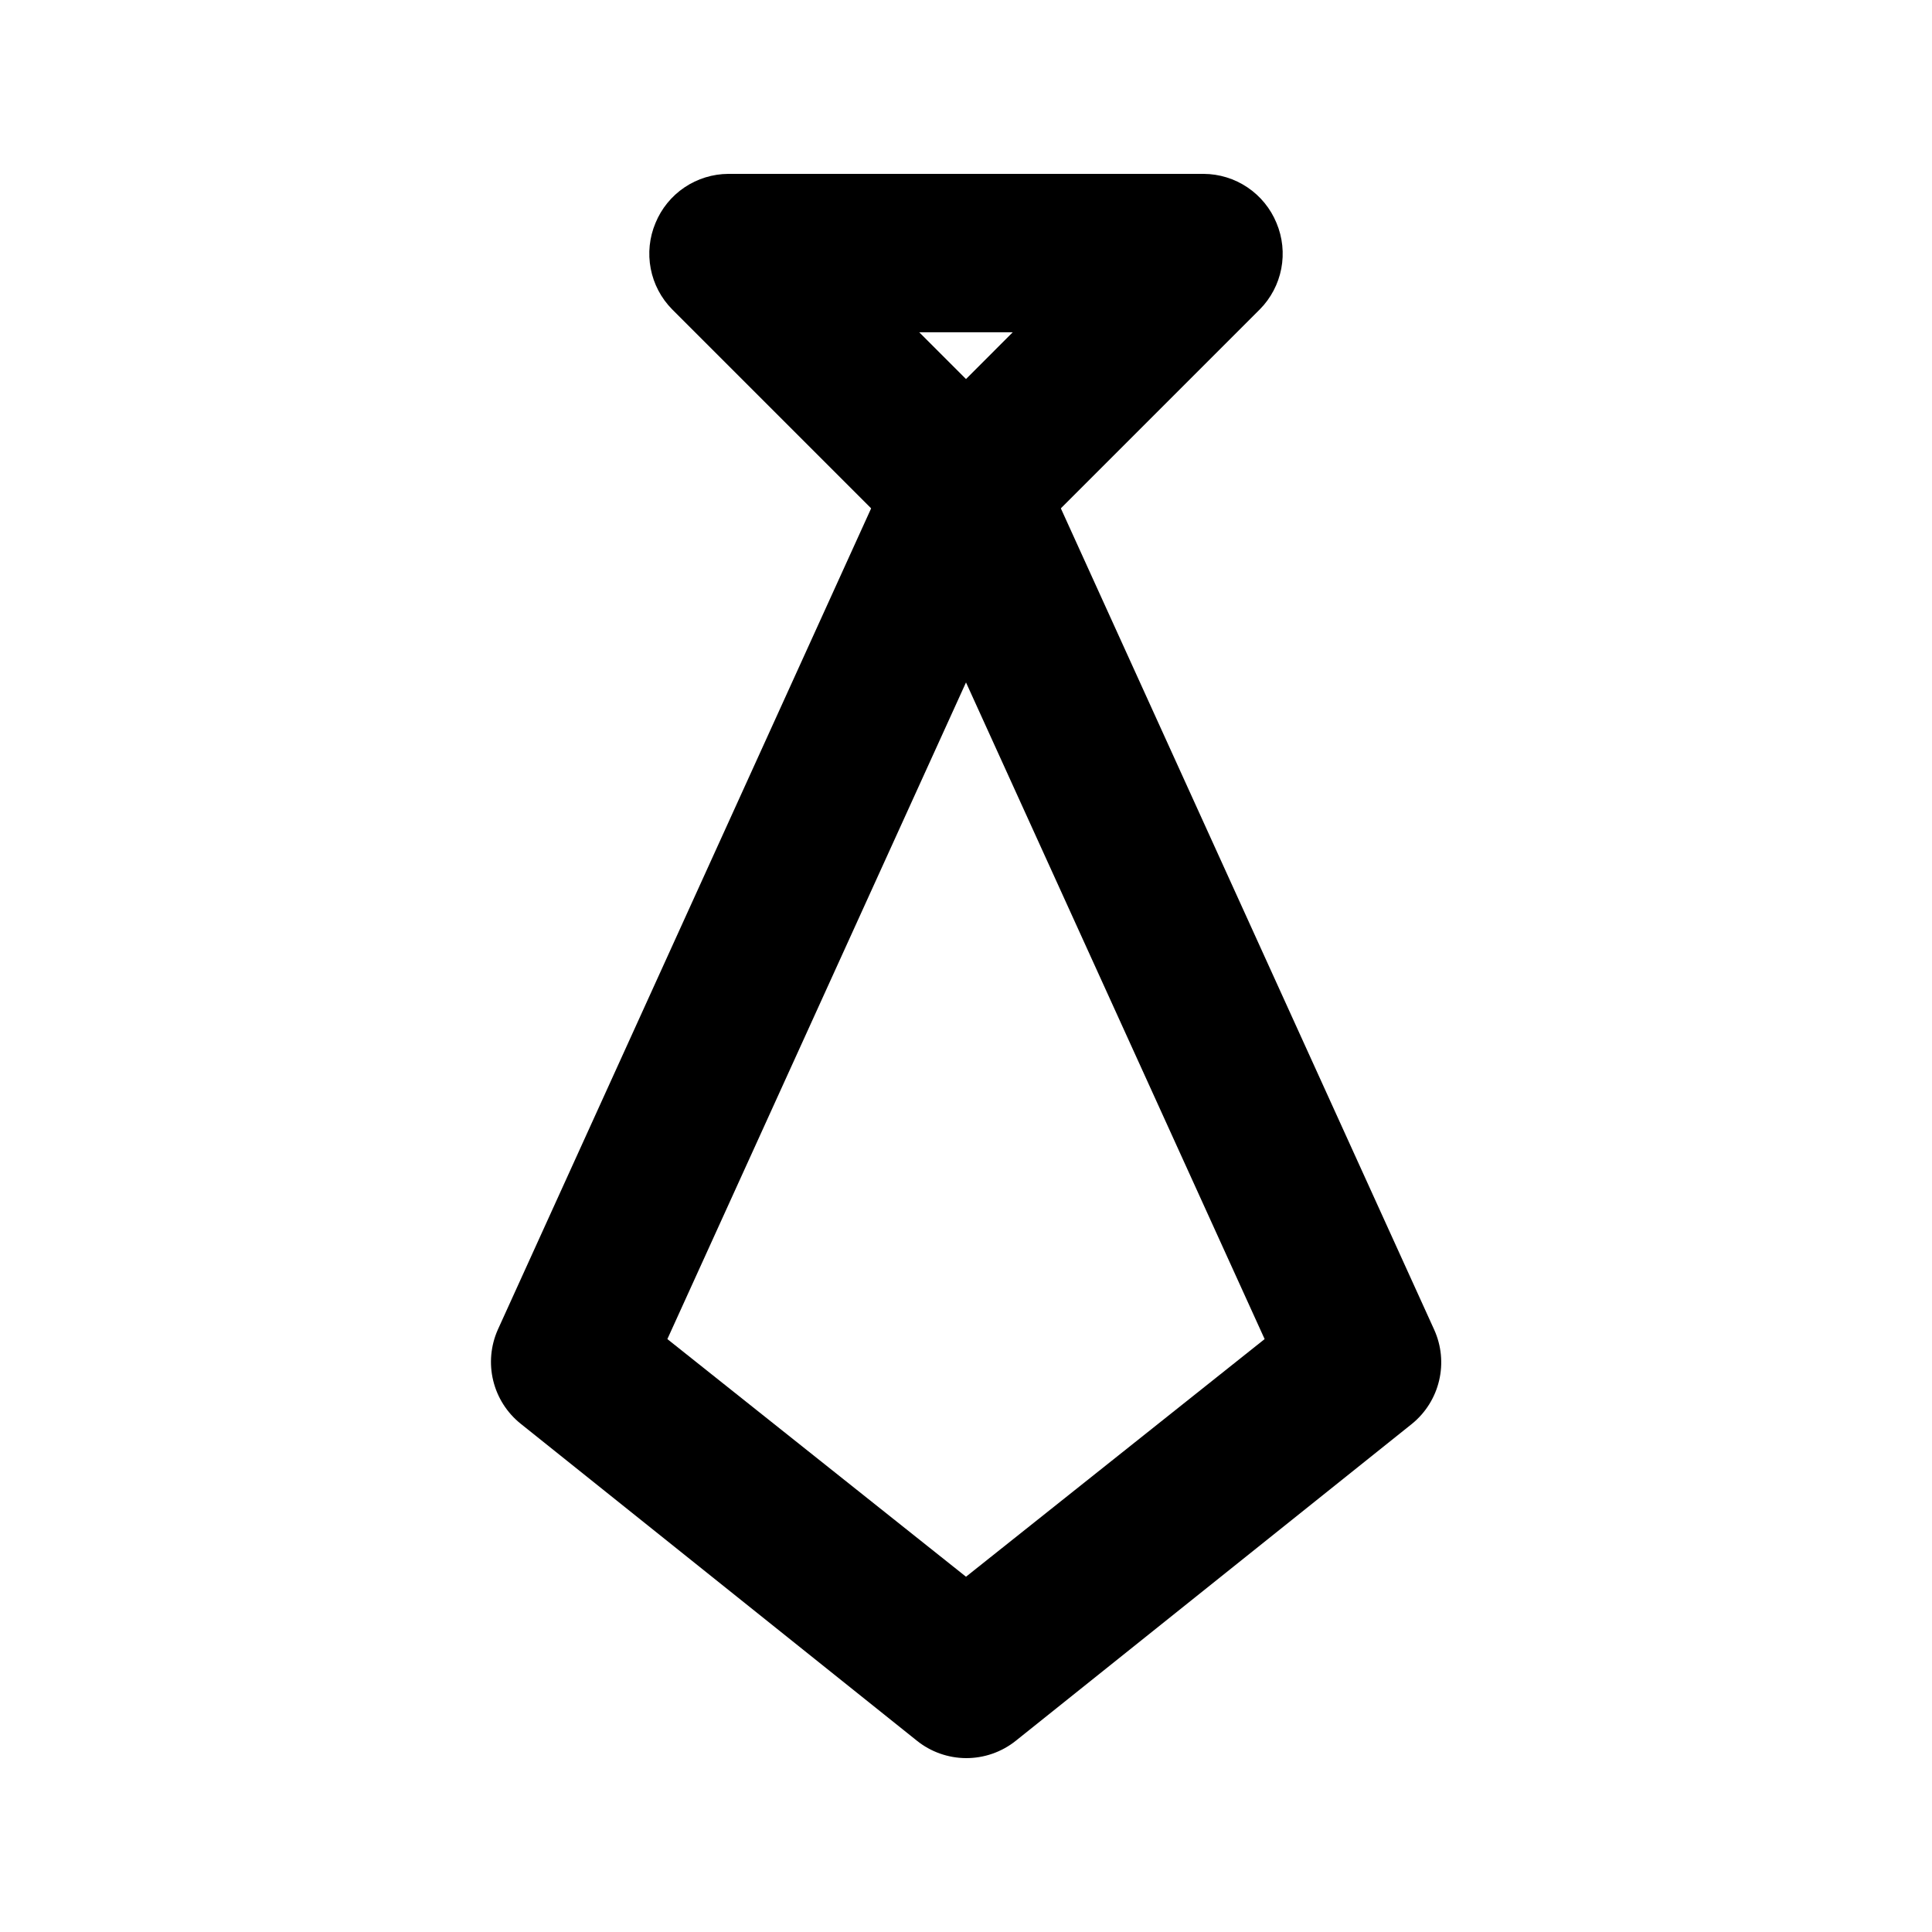
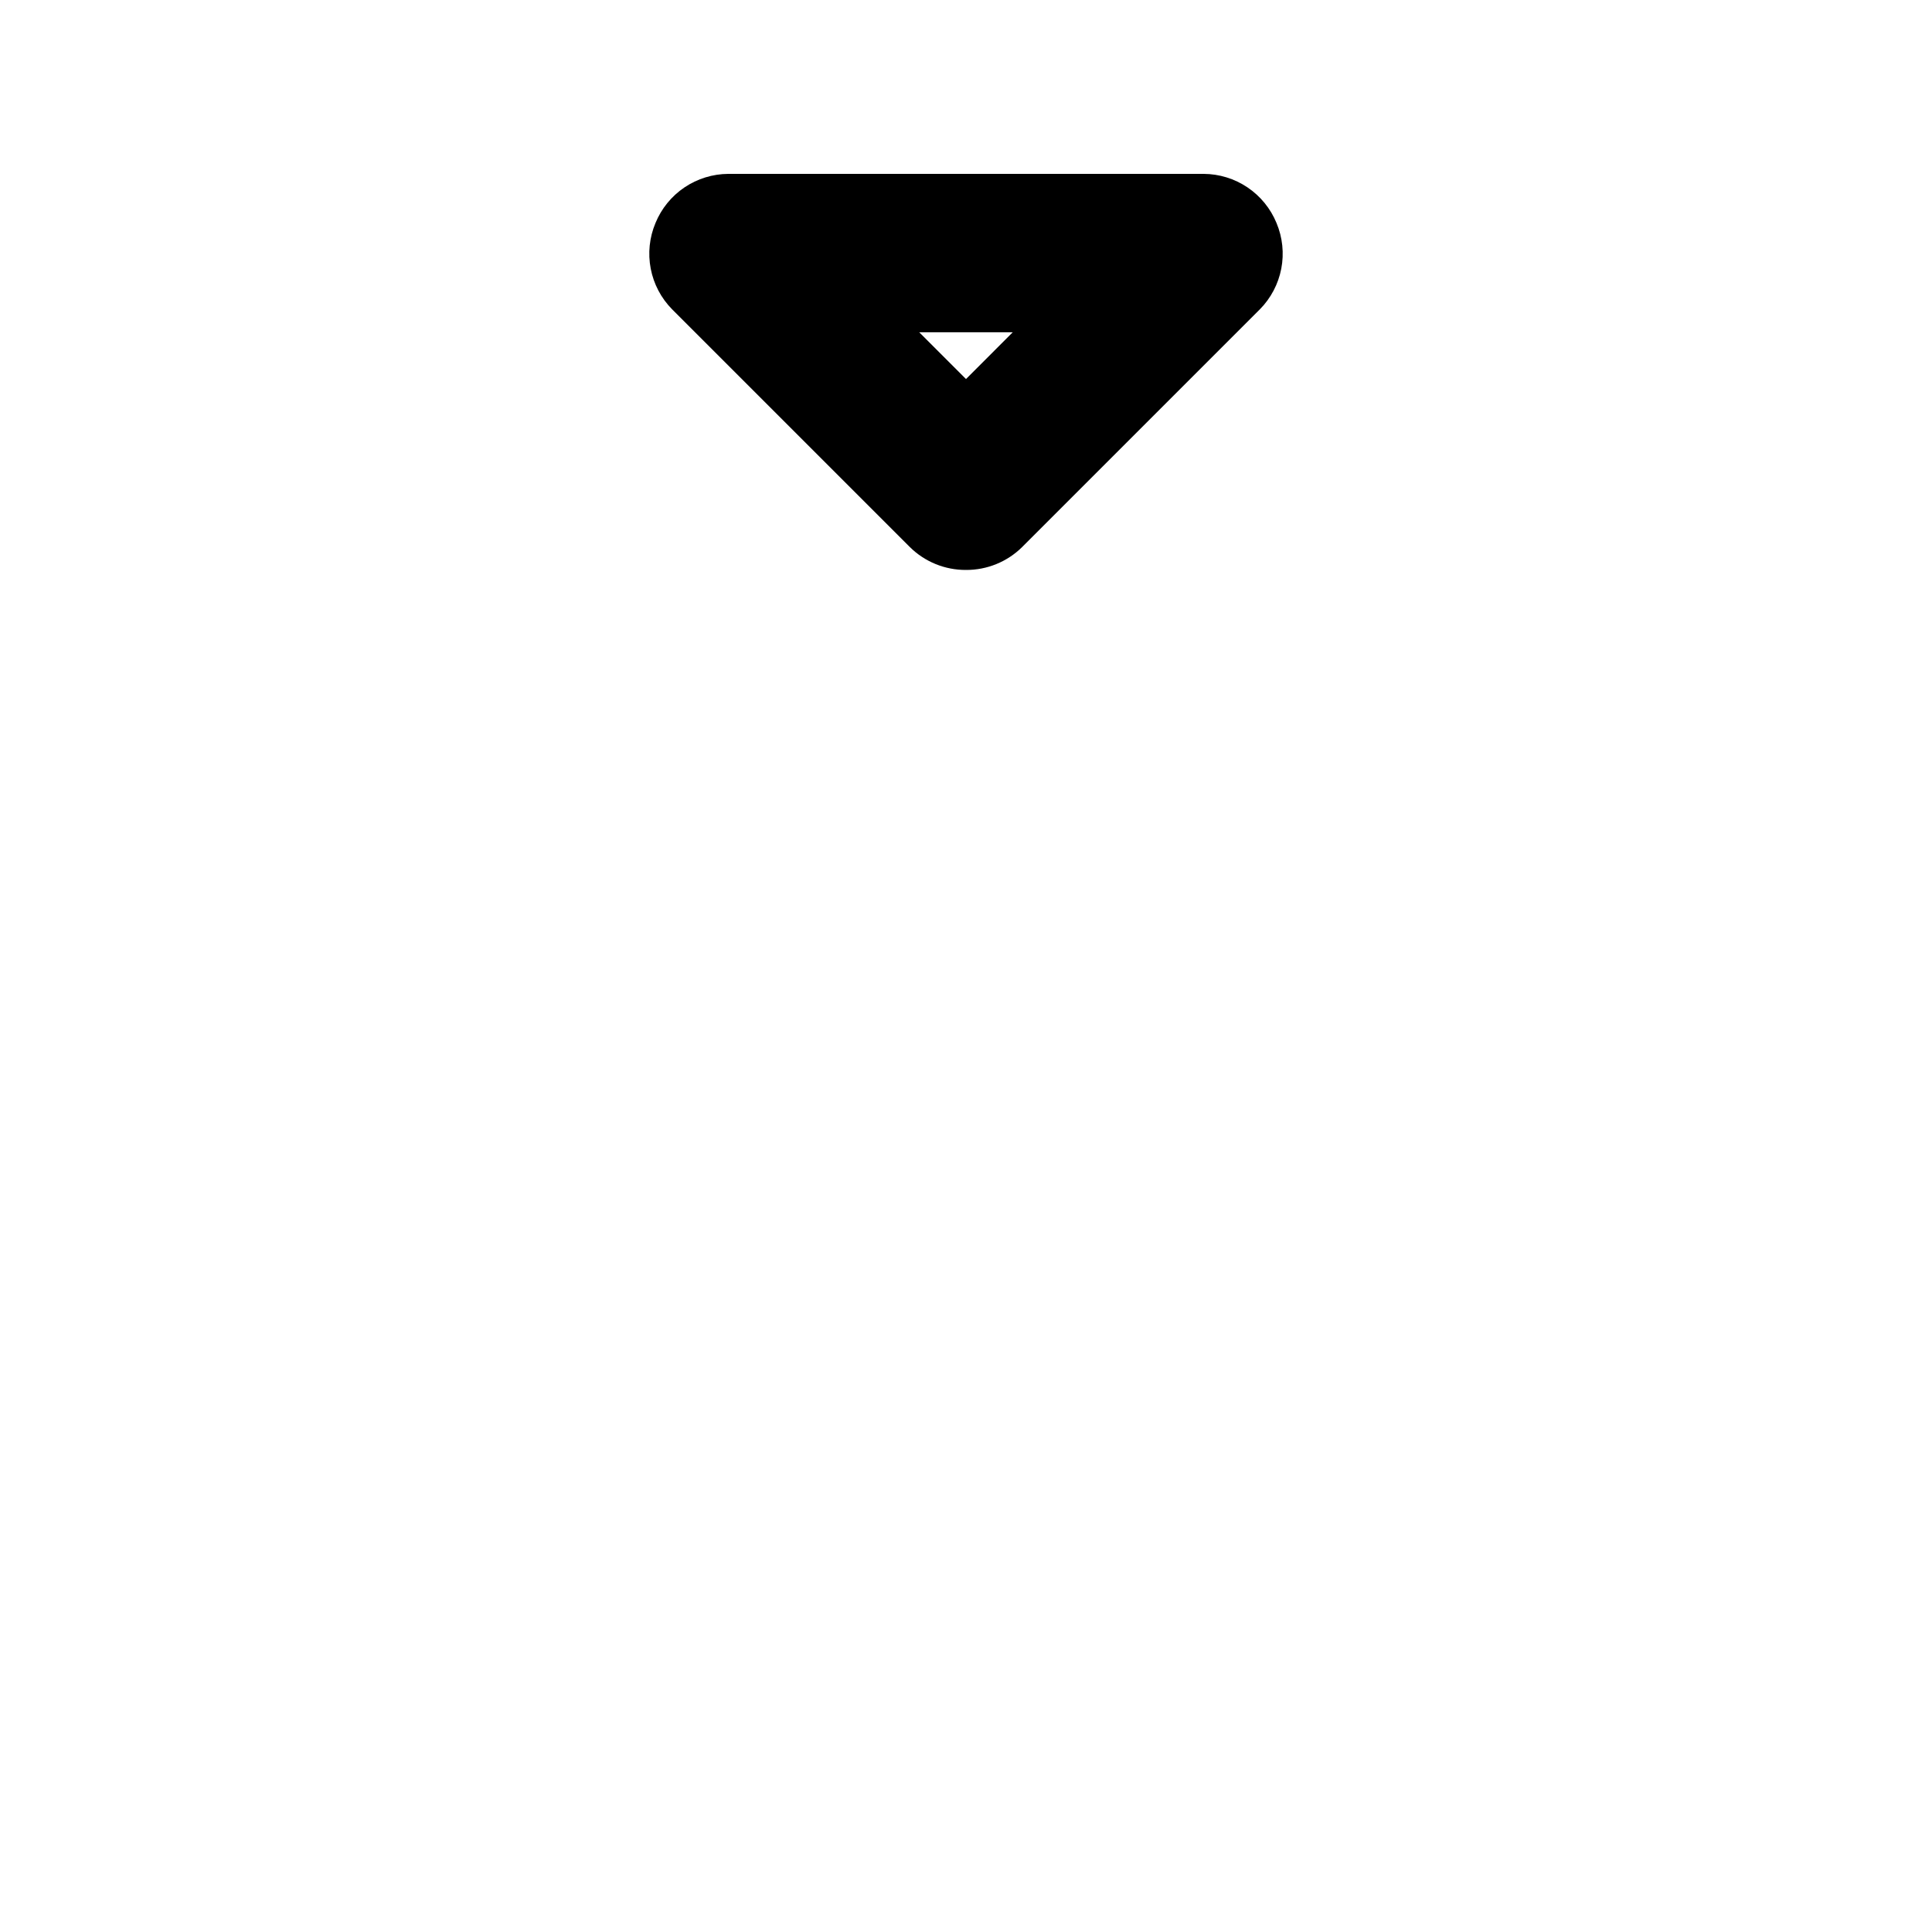
<svg xmlns="http://www.w3.org/2000/svg" fill="#000000" width="800px" height="800px" version="1.1" viewBox="144 144 512 512">
  <g>
    <path d="m400 295.04c-5.582 0.031-10.945-2.16-14.906-6.09l-62.977-62.977c-2.91-2.949-4.887-6.699-5.668-10.77-0.785-4.074-0.348-8.289 1.262-12.109 1.574-3.836 4.246-7.117 7.684-9.434s7.484-3.562 11.629-3.582h125.95c4.141 0.02 8.188 1.266 11.625 3.582s6.109 5.598 7.688 9.434c1.605 3.82 2.047 8.035 1.262 12.109-0.785 4.07-2.758 7.82-5.672 10.77l-62.977 62.977c-3.961 3.93-9.324 6.121-14.902 6.09zm-12.387-62.977 12.387 12.387 12.383-12.387z" />
-     <path d="m400 609.92c-4.738-0.027-9.324-1.652-13.016-4.617l-104.96-83.969c-3.641-2.898-6.215-6.926-7.316-11.449-1.102-4.519-0.668-9.281 1.227-13.531l104.96-230.91c2.238-4.91 6.285-8.773 11.297-10.781 5.012-2.008 10.602-2.008 15.613 0 5.012 2.008 9.059 5.871 11.297 10.781l104.96 230.91c1.922 4.227 2.387 8.973 1.32 13.492-1.062 4.523-3.594 8.562-7.199 11.488l-104.96 83.969c-3.75 3.008-8.418 4.637-13.223 4.617zm-79.141-111.05 79.141 62.977 79.141-62.977-79.141-174.02z" />
  </g>
</svg>